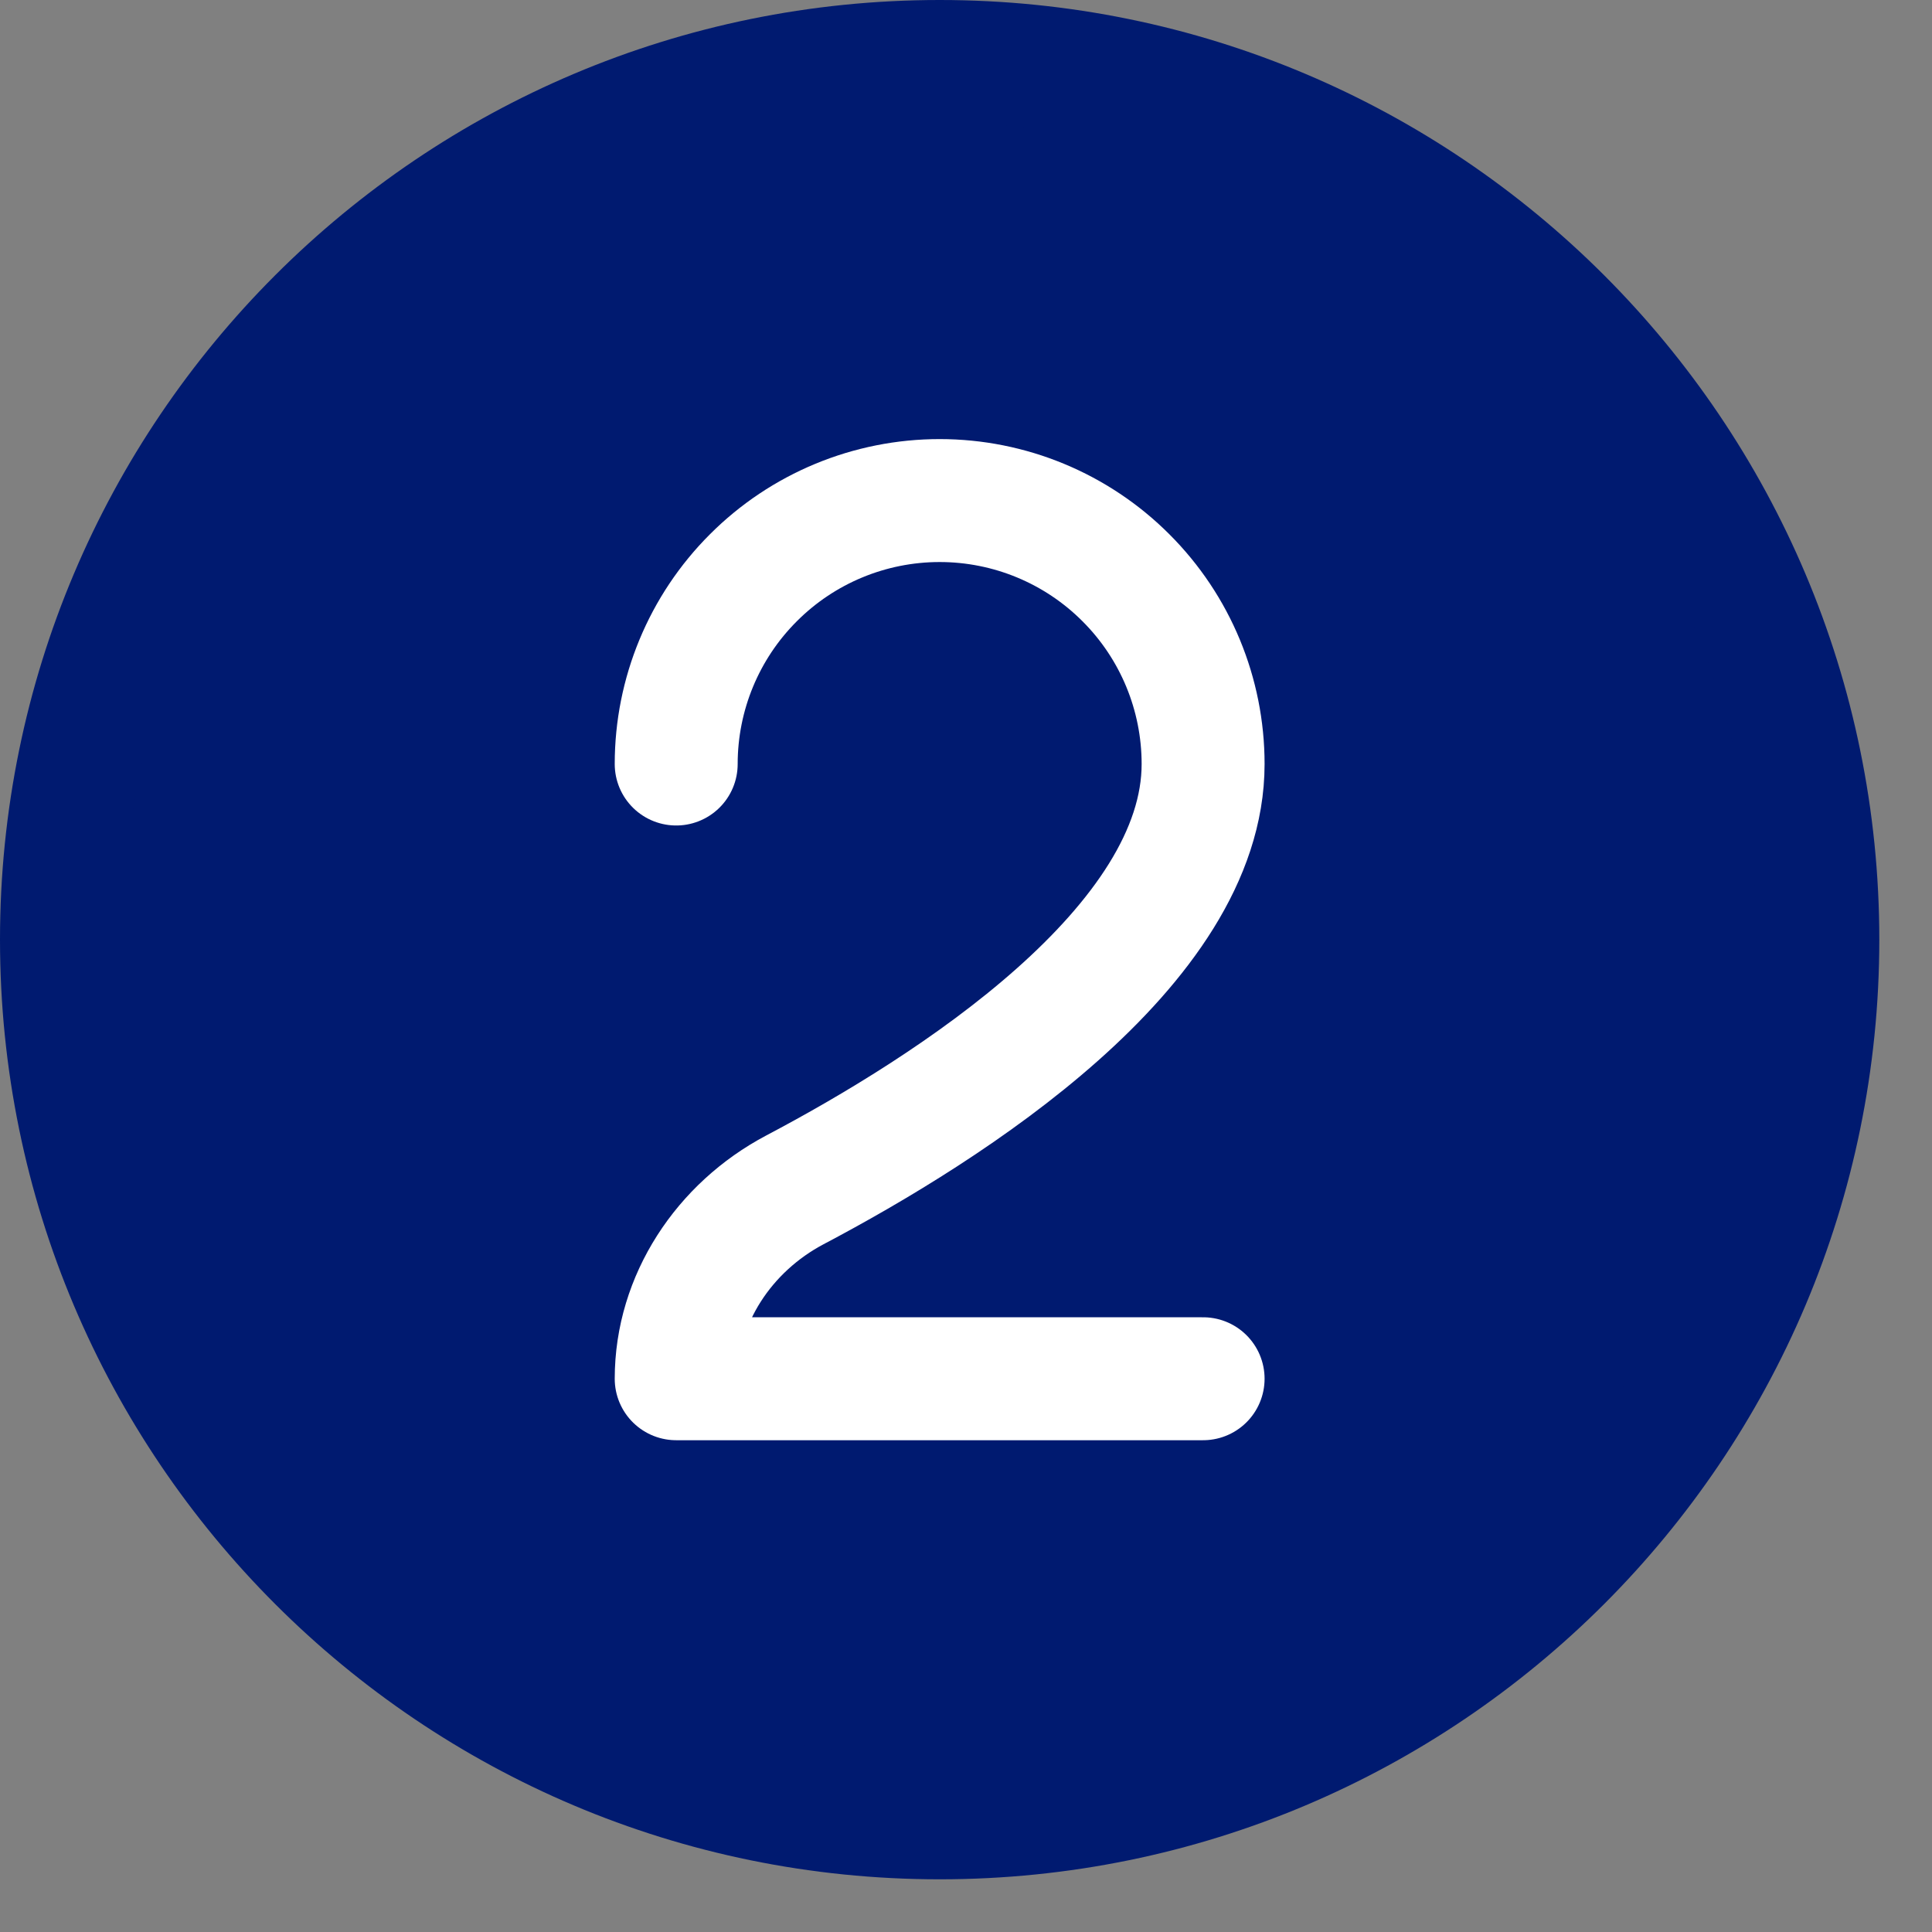
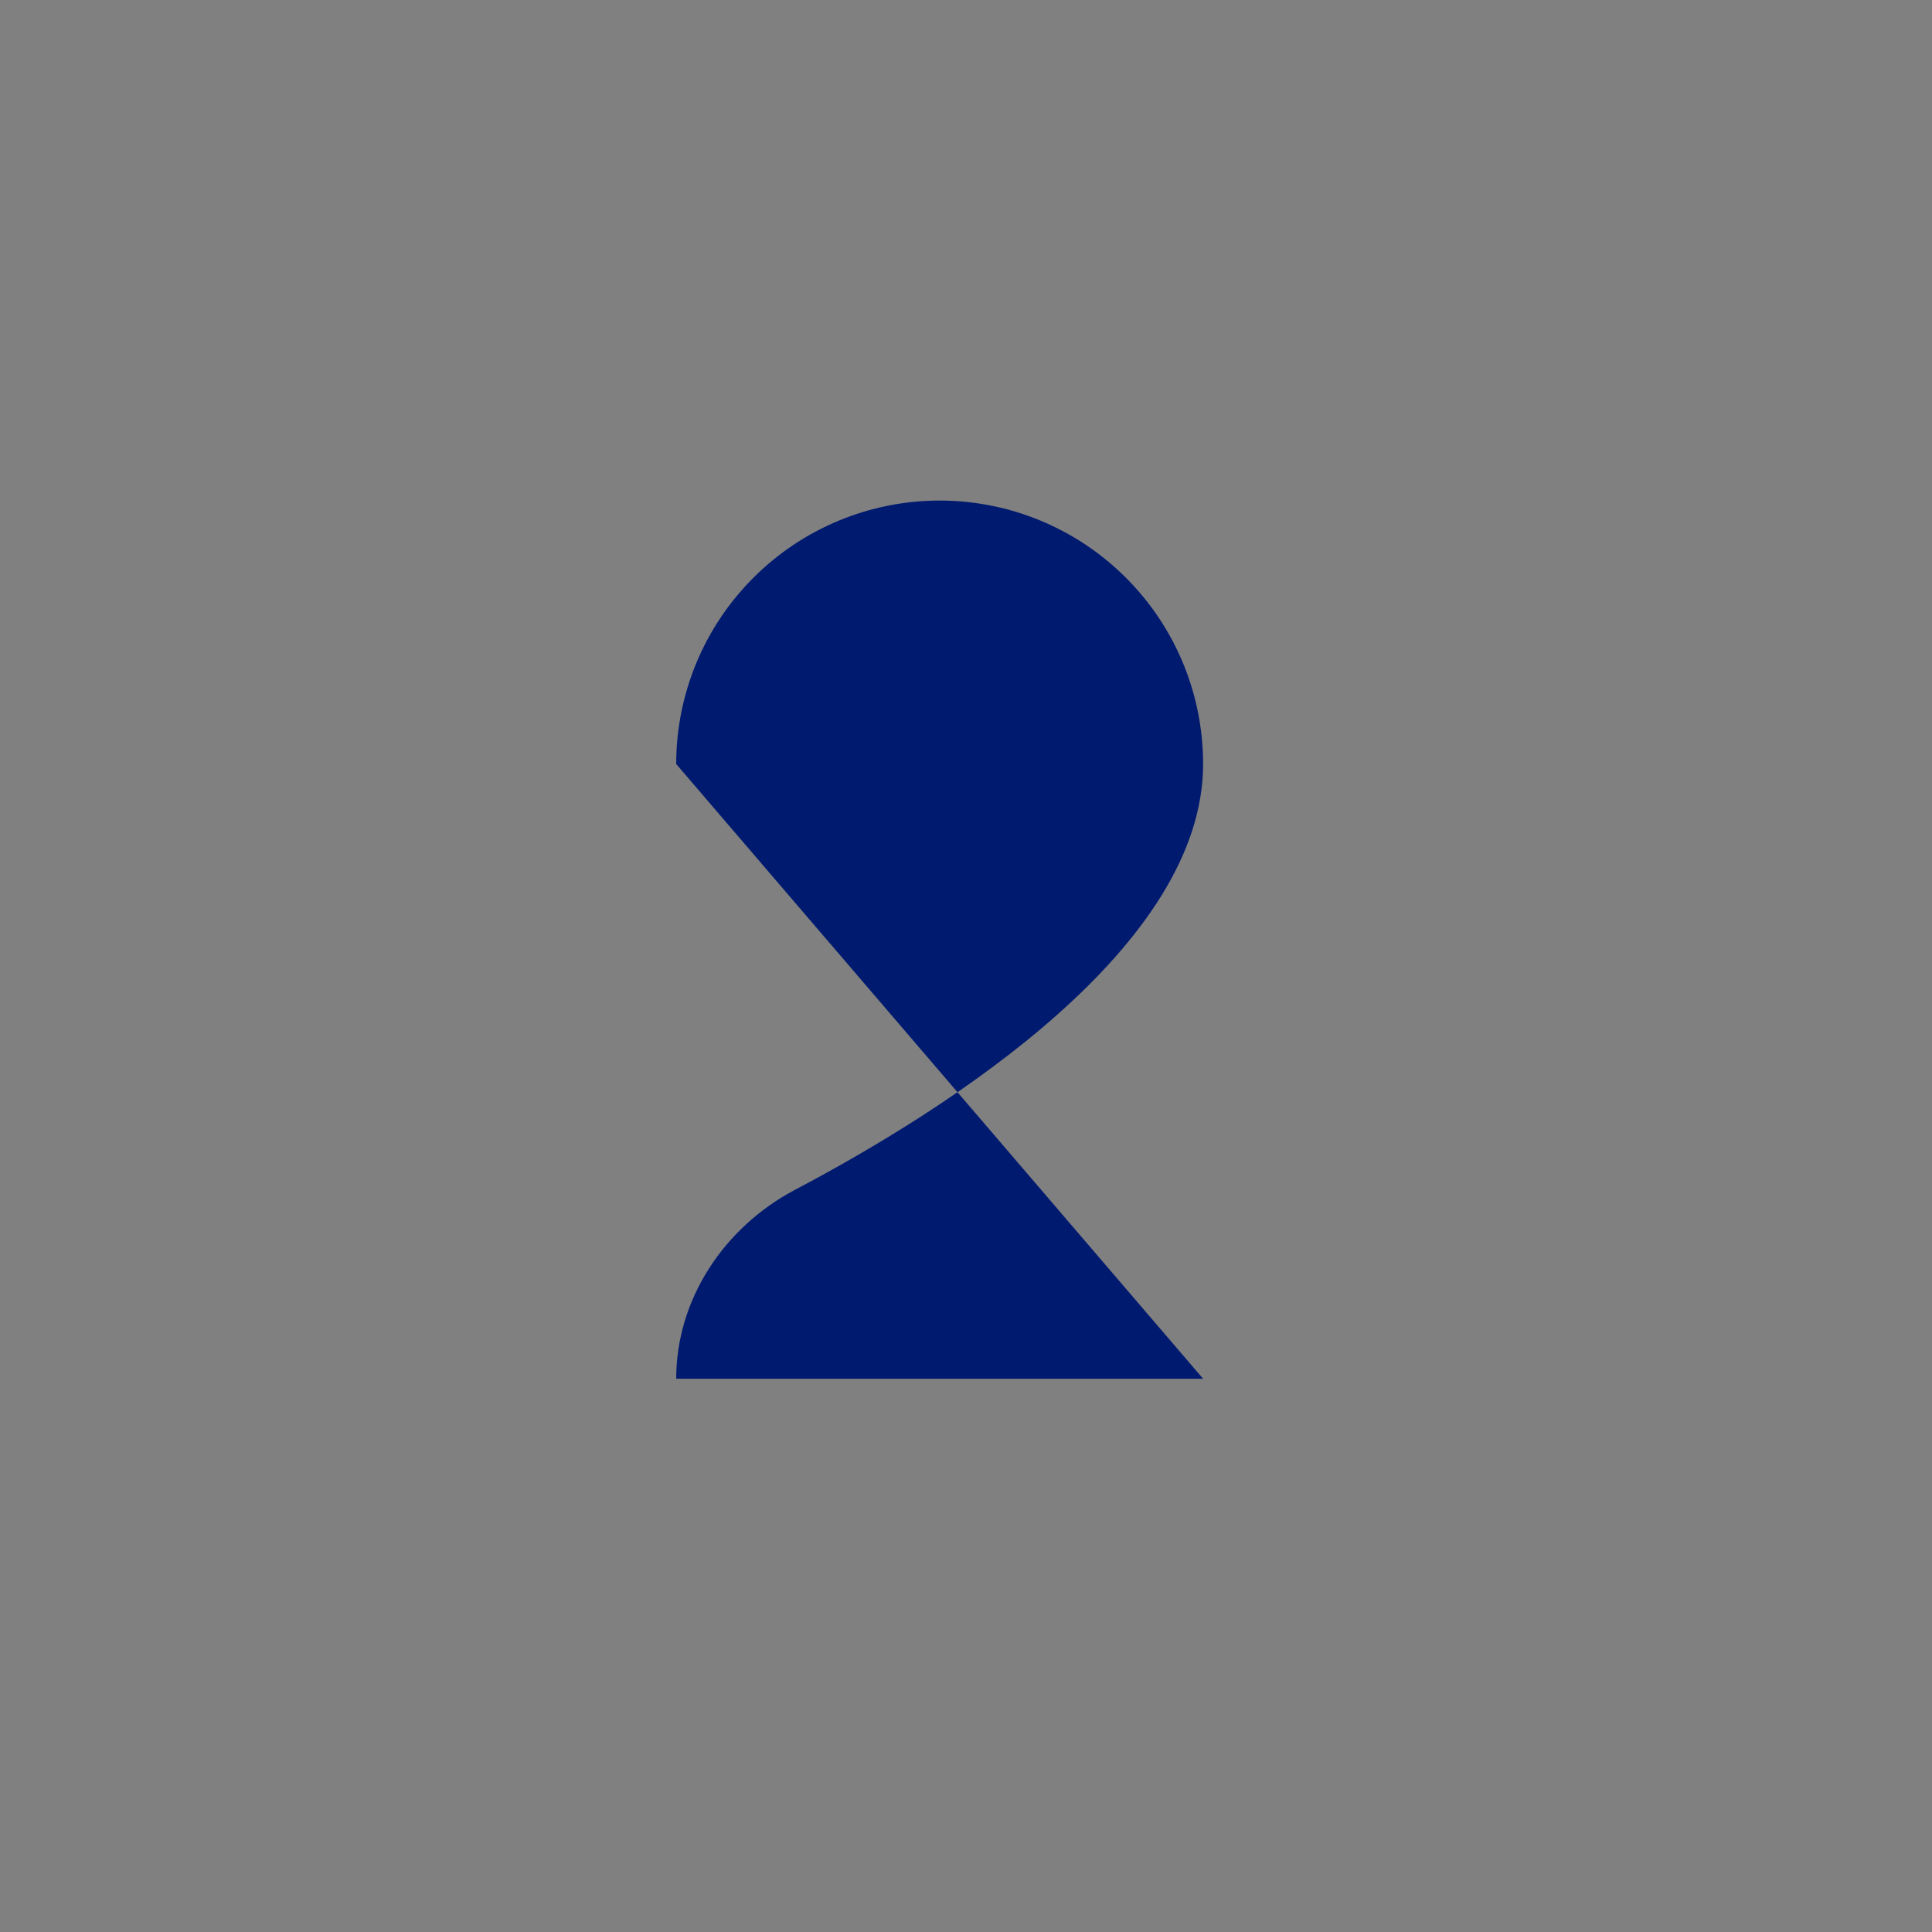
<svg xmlns="http://www.w3.org/2000/svg" width="22" height="22" viewBox="0 0 22 22" fill="none">
  <rect x="0" y="0" width="22" height="22" fill="#808080" stroke="none" />
-   <path d="M20.7 10.7C20.7 16.223 16.223 20.7 10.7 20.7C5.177 20.7 0.7 16.223 0.7 10.7C0.7 5.177 5.177 0.7 10.7 0.7C16.223 0.7 20.7 5.177 20.7 10.7Z" fill="#001A70" stroke="#001A70" stroke-width="1.4" stroke-linecap="round" stroke-linejoin="round" />
  <path d="M7.7 8.7C7.7 7.904 8.016 7.141 8.579 6.579C9.141 6.016 9.904 5.7 10.7 5.7C11.496 5.7 12.259 6.016 12.821 6.579C13.384 7.141 13.7 7.904 13.7 8.7C13.7 10.779 10.82 12.617 9.05 13.55C8.247 13.975 7.7 14.793 7.7 15.7H13.7" fill="#001A70" />
-   <path d="M7.7 8.7C7.7 7.904 8.016 7.141 8.579 6.579C9.141 6.016 9.904 5.7 10.7 5.7C11.496 5.7 12.259 6.016 12.821 6.579C13.384 7.141 13.7 7.904 13.7 8.7C13.7 10.779 10.82 12.617 9.05 13.55C8.247 13.975 7.7 14.793 7.7 15.7H13.7" stroke="white" stroke-width="1.4" stroke-linecap="round" stroke-linejoin="round" />
</svg>